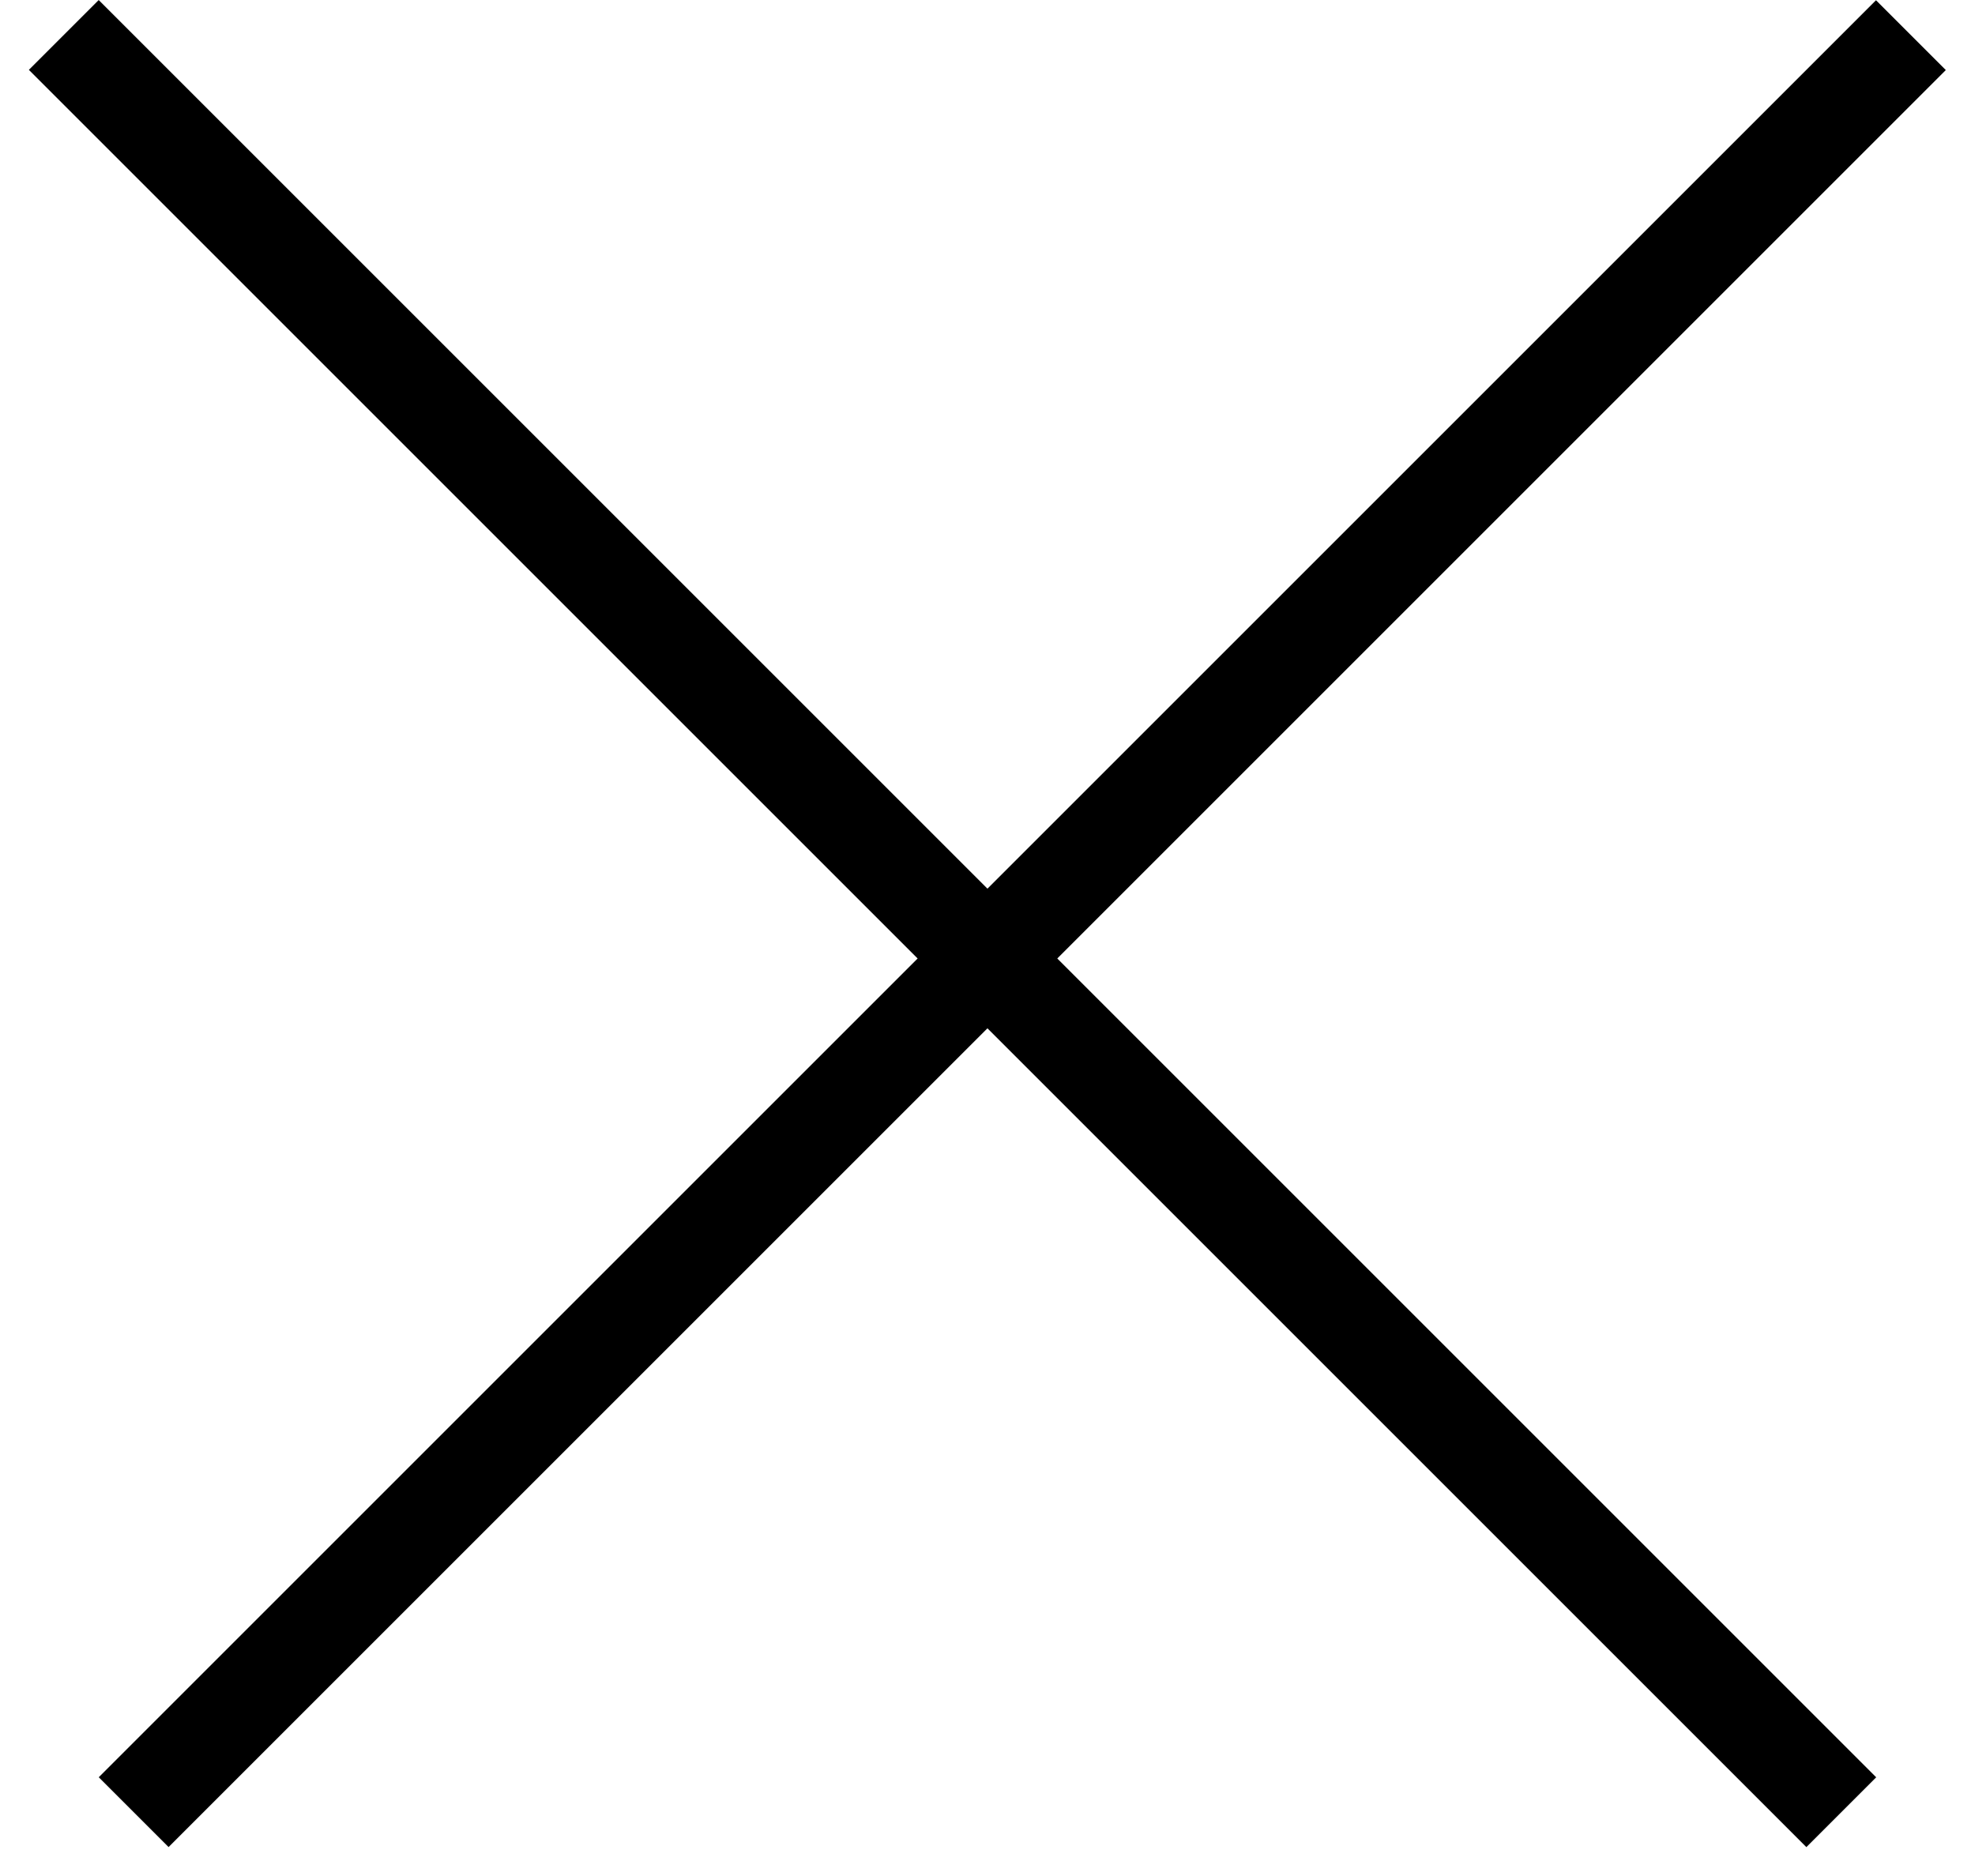
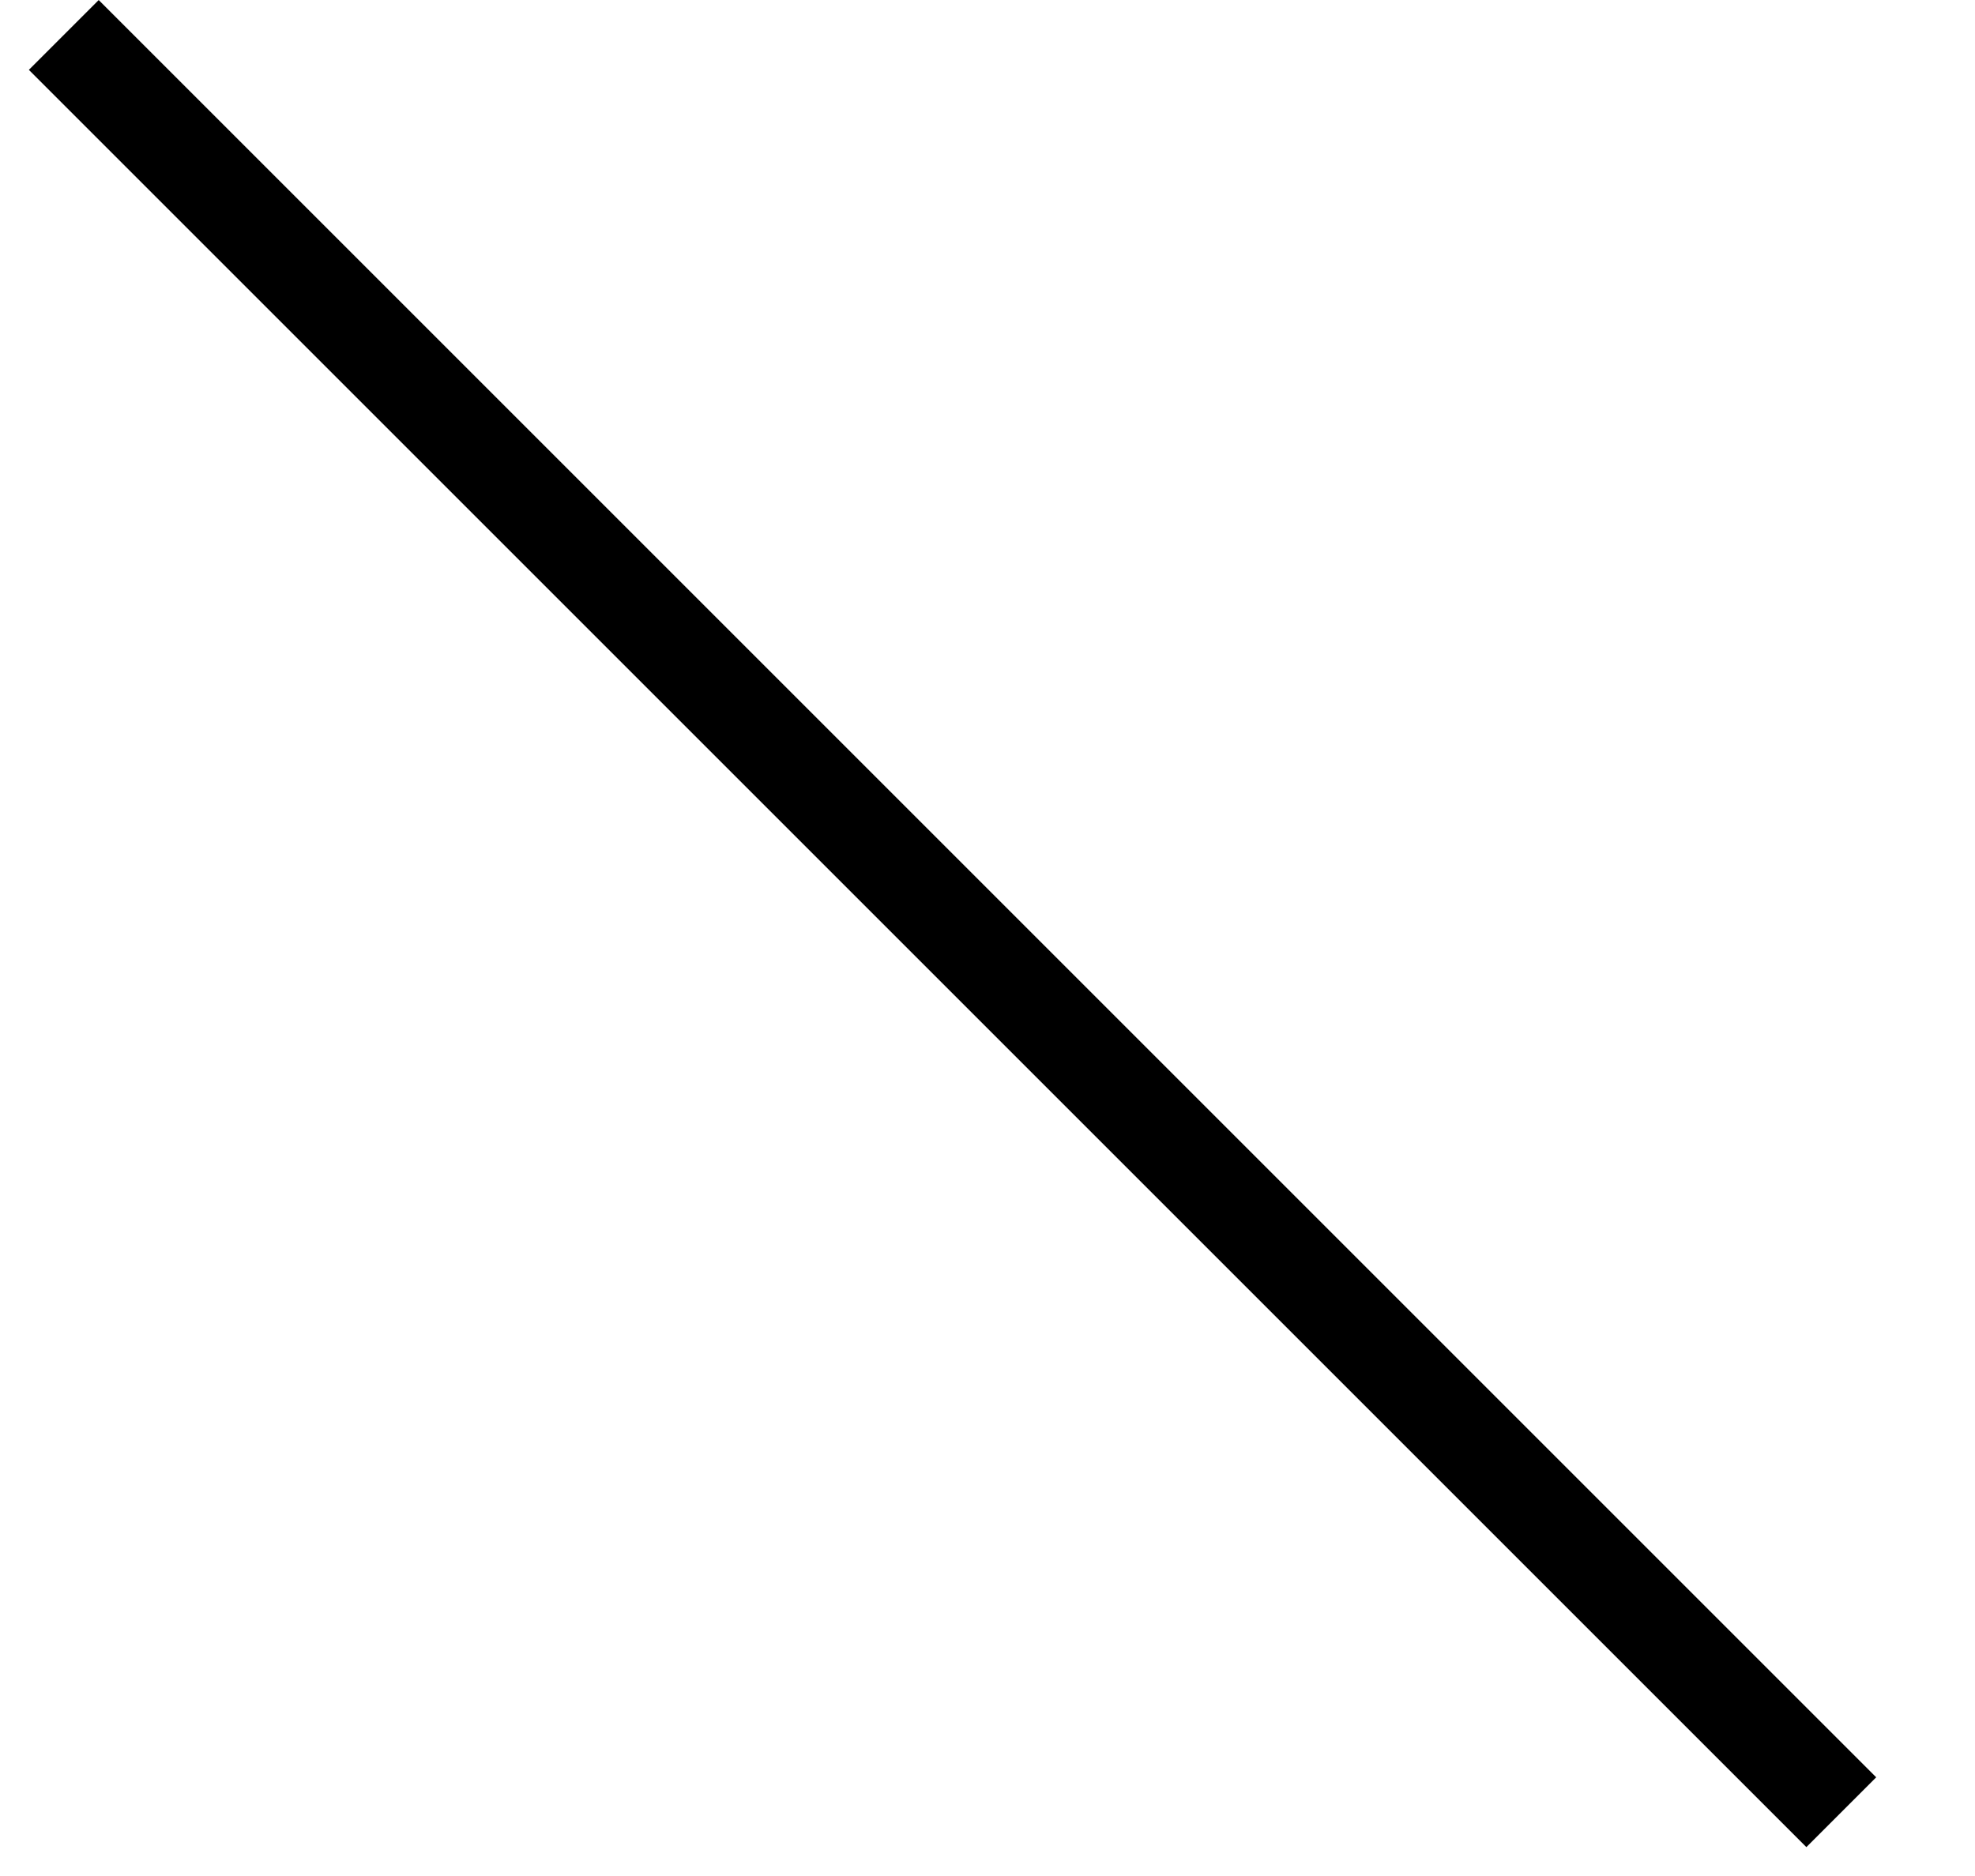
<svg xmlns="http://www.w3.org/2000/svg" width="20" height="19" viewBox="0 0 20 19" fill="none">
  <line x1="18.646" y1="18.354" x2="0.646" y2="0.354" stroke="black" />
-   <line y1="-0.5" x2="25.456" y2="-0.5" transform="matrix(0.707 -0.707 -0.707 -0.707 1 18)" stroke="black" />
</svg>